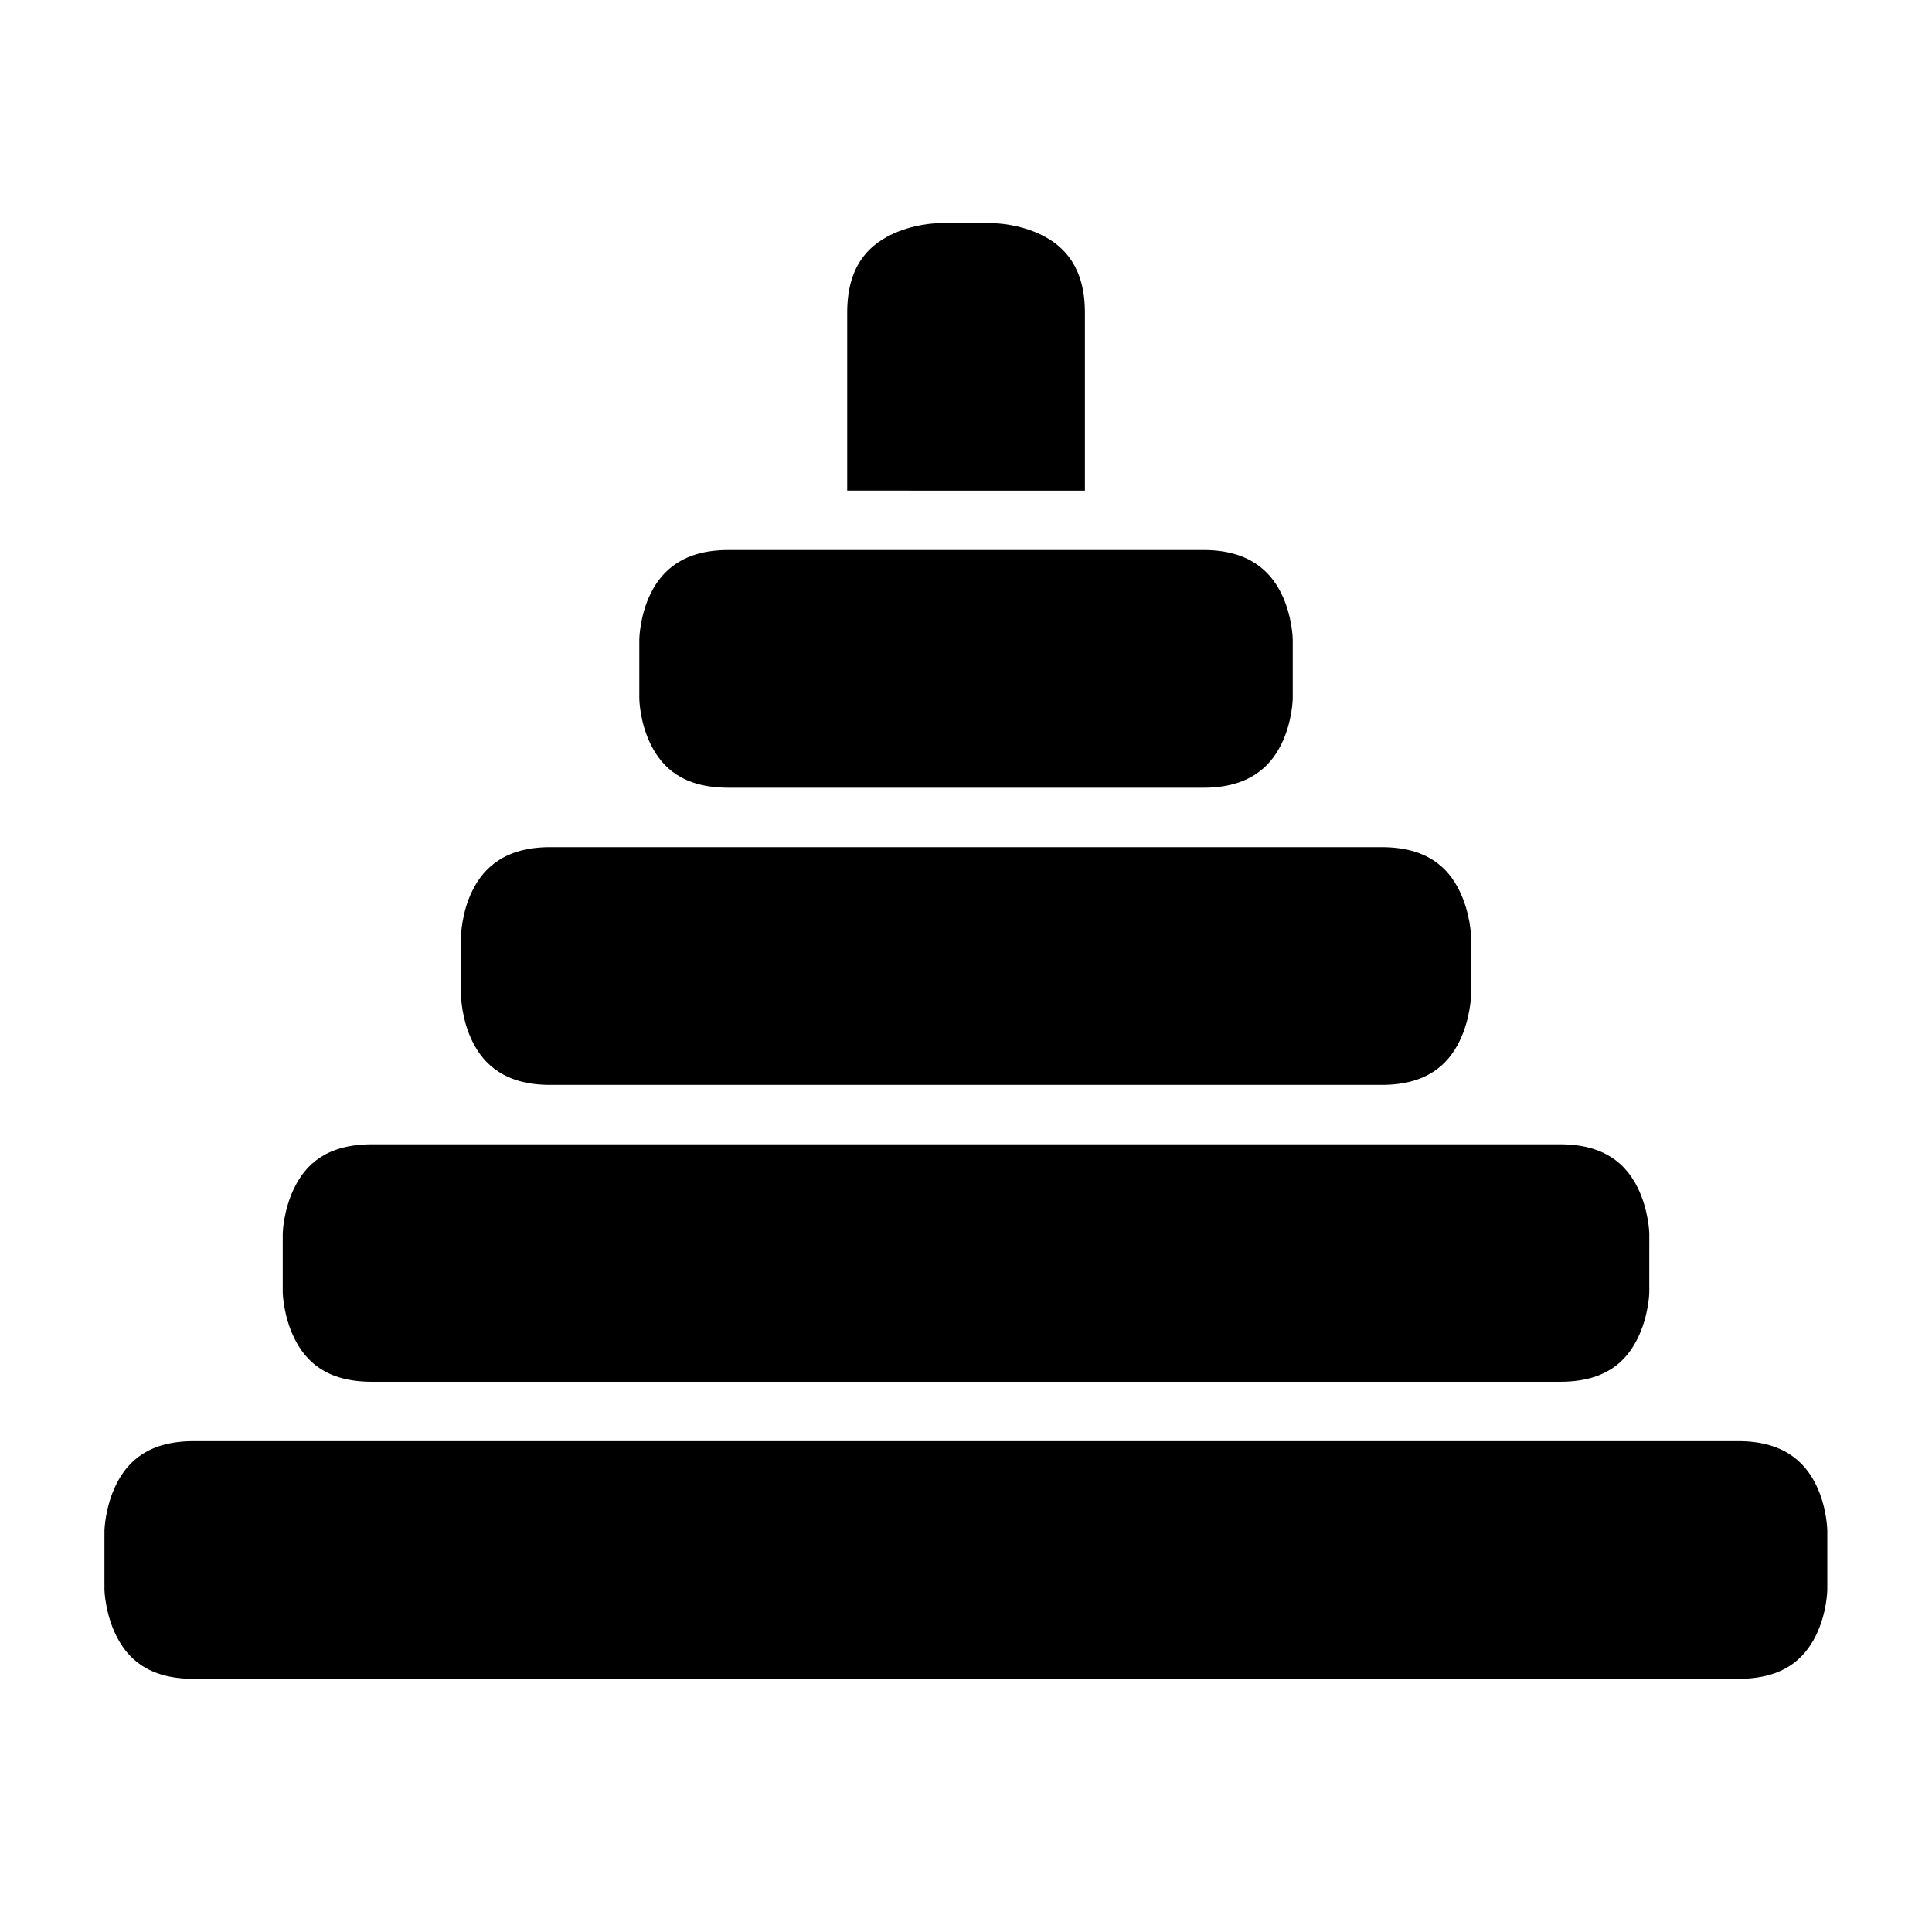
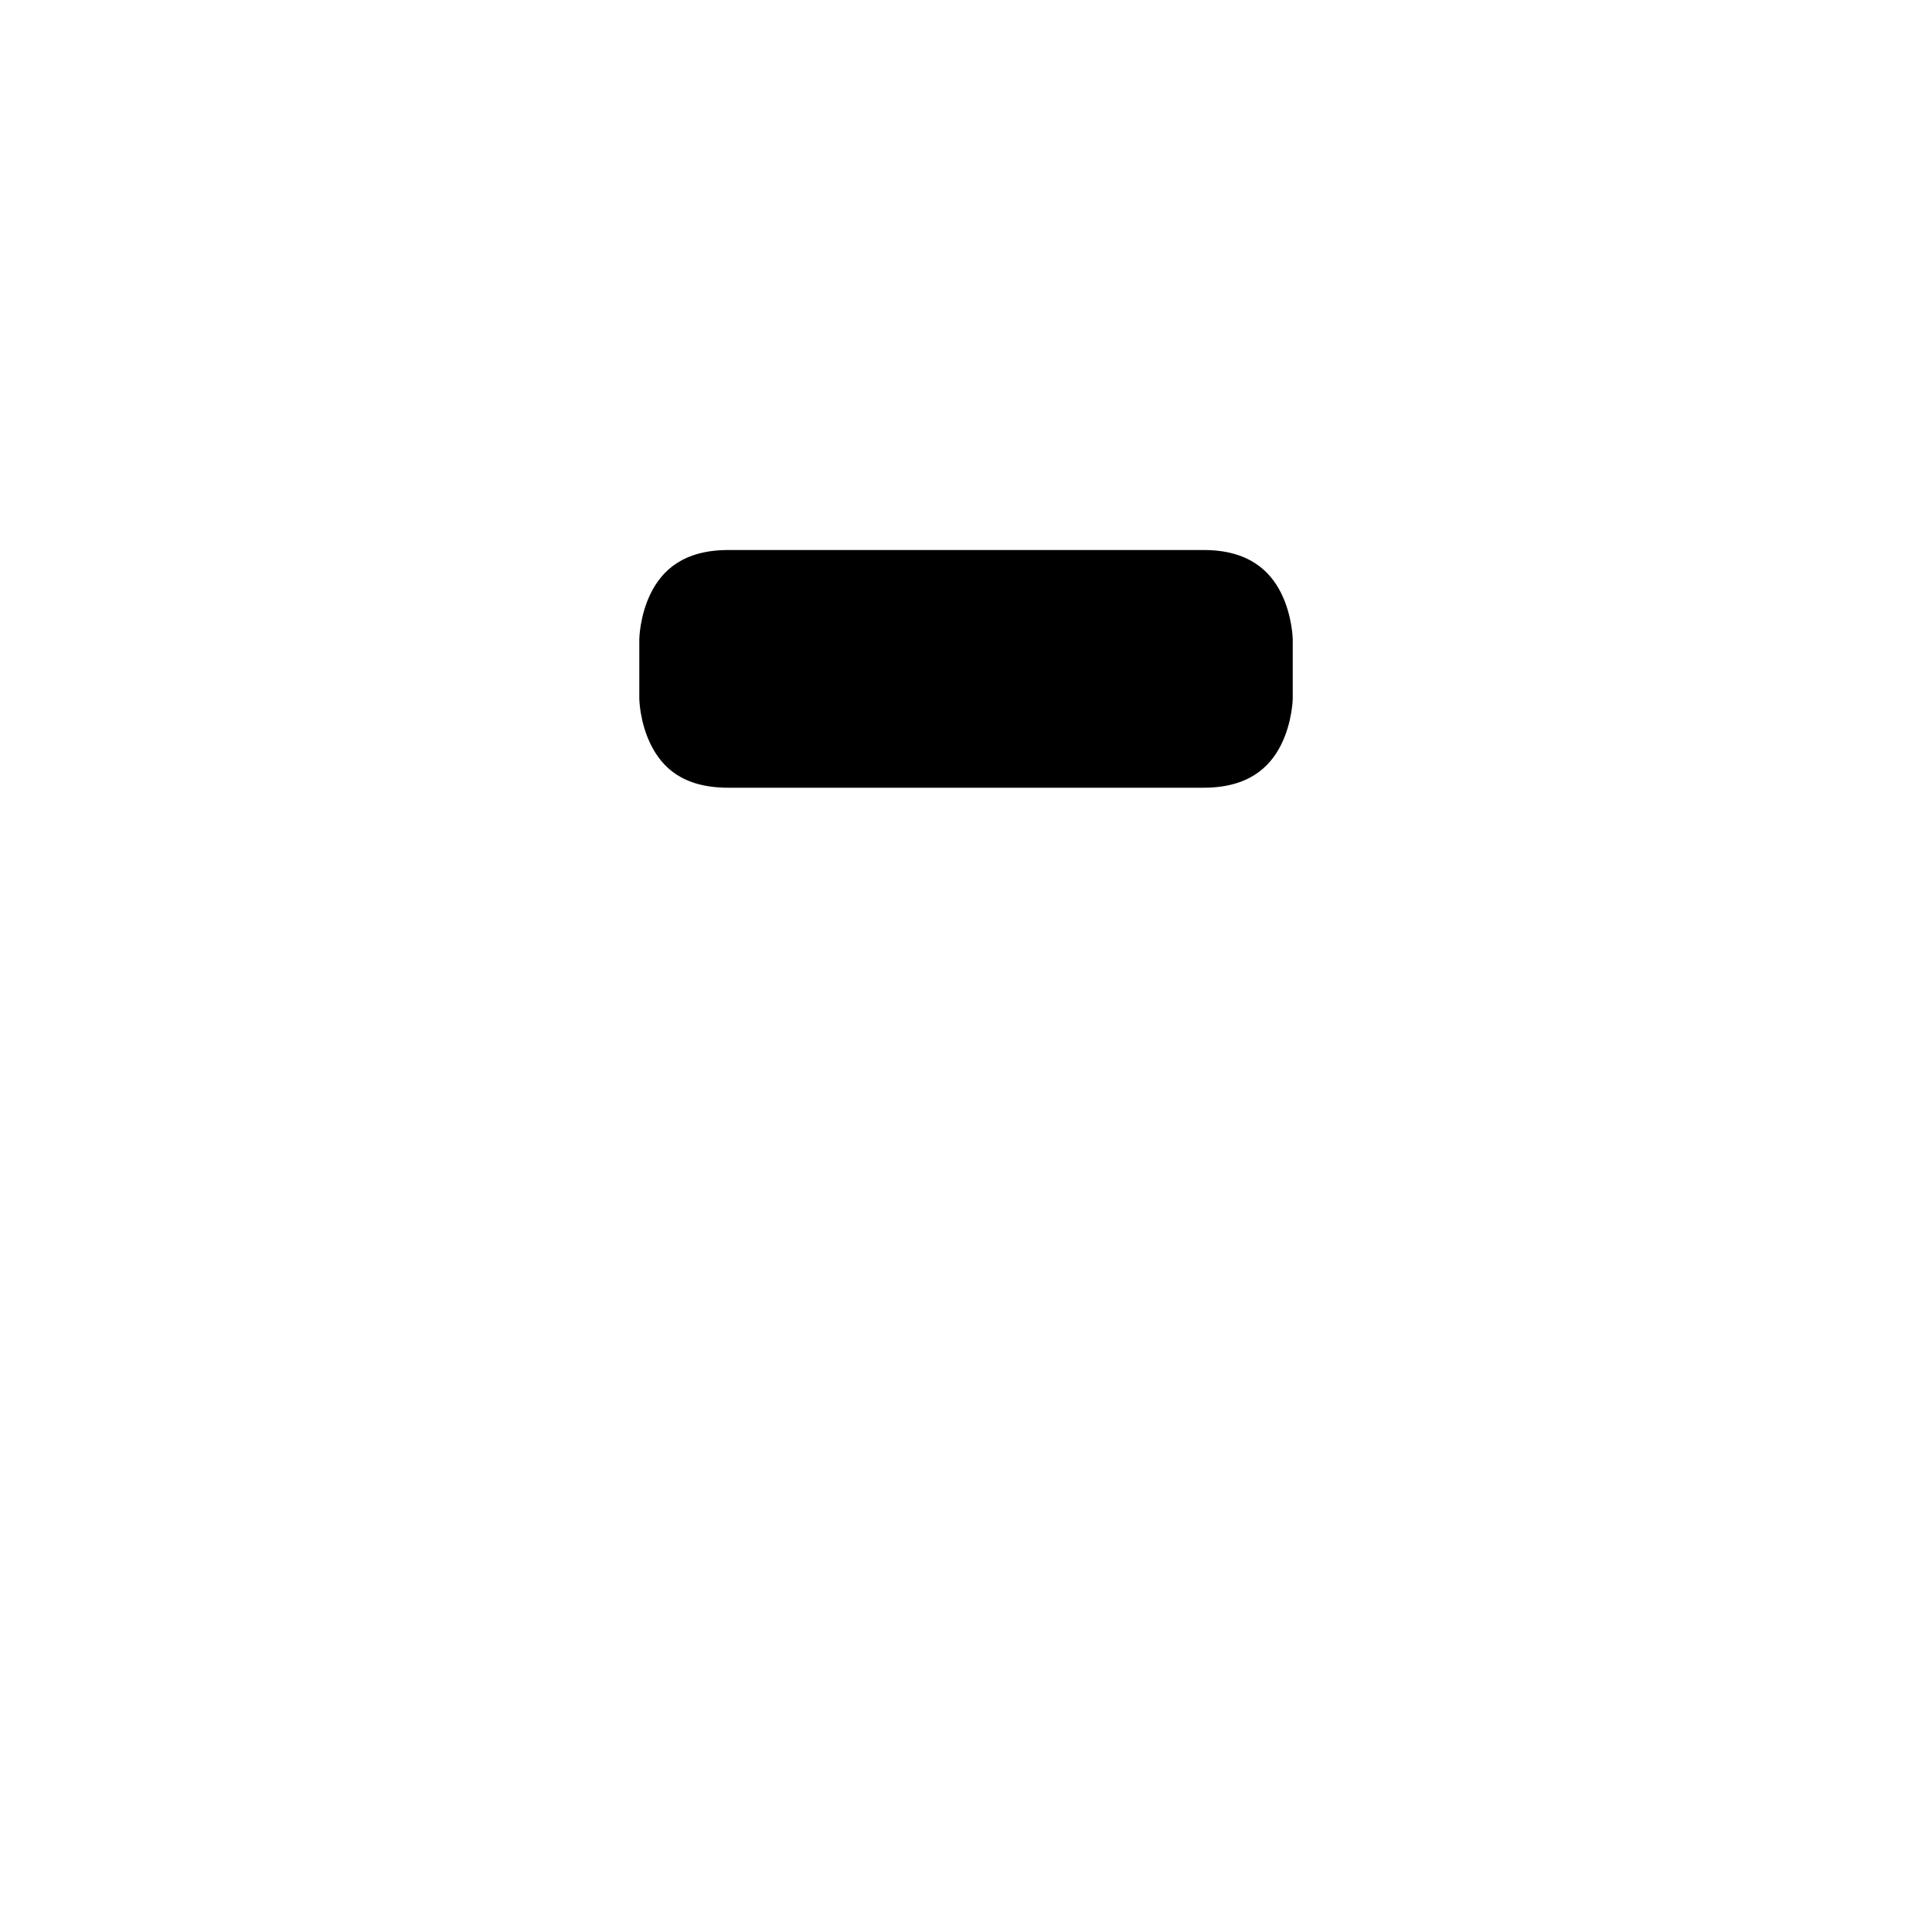
<svg xmlns="http://www.w3.org/2000/svg" fill="#000000" width="800px" height="800px" version="1.1" viewBox="144 144 512 512">
  <g>
-     <path d="m195.34 525.92h409.33c11.875 0 17.512 5.398 20.512 11.395 2.996 5.996 3.074 12.27 3.074 12.27v15.742s-0.078 6.215-3.074 12.207c-3 5.992-8.492 11.375-20.512 11.375h-409.33c-12.023 0-17.512-5.383-20.512-11.379-2.996-5.992-3.148-12.203-3.148-12.203v-15.742s0.156-6.273 3.152-12.27c2.996-5.996 8.504-11.395 20.512-11.395z" />
-     <path d="m242.59 447.25h314.84c11.941 0 17.512 5.398 20.512 11.395 2.996 5.996 3.137 12.191 3.137 12.191l-0.004 15.758s-0.137 6.199-3.137 12.191c-2.996 5.996-8.402 11.395-20.512 11.395h-314.83c-12.102 0-17.527-5.398-20.527-11.395-2.996-5.992-3.137-12.191-3.137-12.191v-15.758s0.141-6.199 3.137-12.191c2.996-5.996 8.43-11.395 20.527-11.395z" />
-     <path d="m289.76 368.51h220.42c11.996 0 17.512 5.398 20.512 11.395 2.996 5.996 3.152 12.191 3.152 12.191v15.742s-0.152 6.273-3.152 12.27c-2.984 5.965-8.48 11.34-20.34 11.395-73.887-0.016-147.23-0.008-220.59 0-11.871 0-17.512-5.398-20.512-11.395s-3.074-12.27-3.074-12.27v-15.742s0.078-6.199 3.074-12.191c2.996-5.996 8.684-11.395 20.508-11.395z" />
    <path d="m337.01 289.76h125.98c11.793 0 17.512 5.398 20.512 11.395 2.992 5.996 3.086 12.27 3.086 12.27v15.742s-0.094 6.215-3.09 12.207c-2.996 5.996-8.684 11.379-20.512 11.379h-125.98c-12.066 0-17.512-5.383-20.512-11.379-2.996-5.996-3.074-12.207-3.074-12.207v-15.742s0.078-6.273 3.074-12.27 8.637-11.395 20.512-11.395z" />
-     <path d="m392.1 203.18h15.742s6.273 0.141 12.27 3.137c5.996 2.996 11.395 8.57 11.395 20.512v47.188l-62.992-0.004v-47.188c0-12.02 5.398-17.512 11.395-20.512 5.996-2.996 12.191-3.137 12.191-3.137z" />
  </g>
</svg>